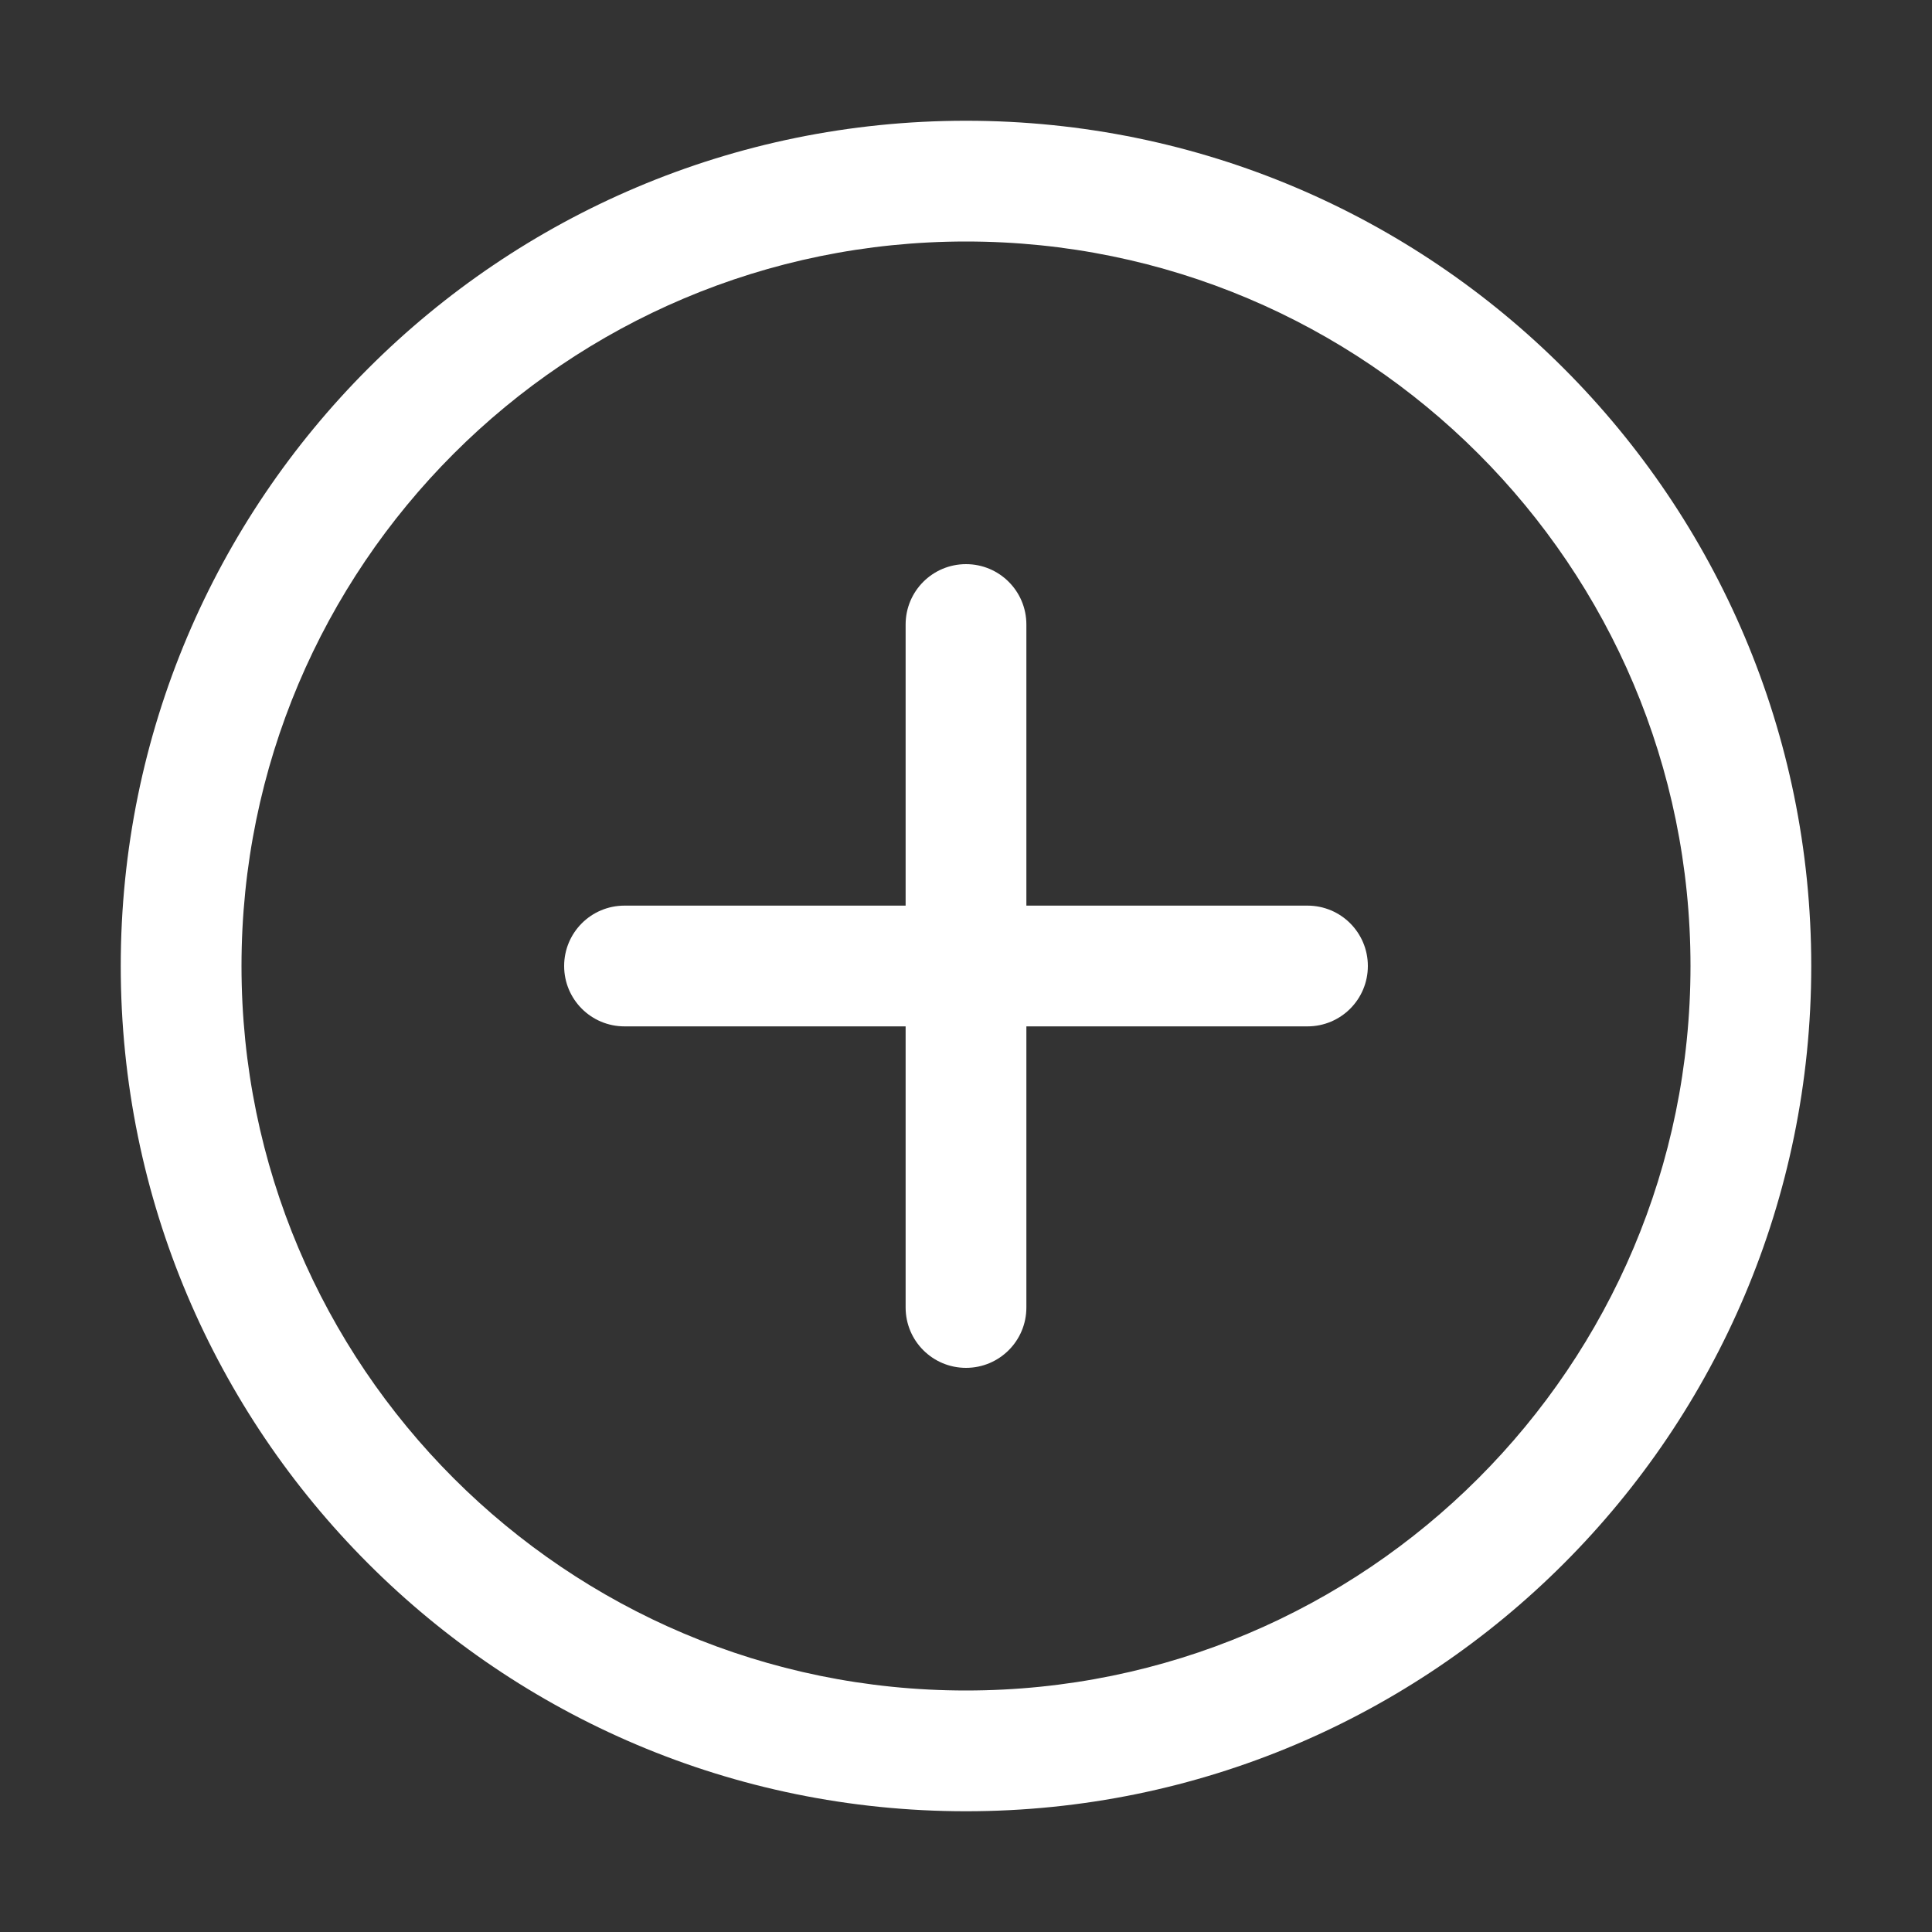
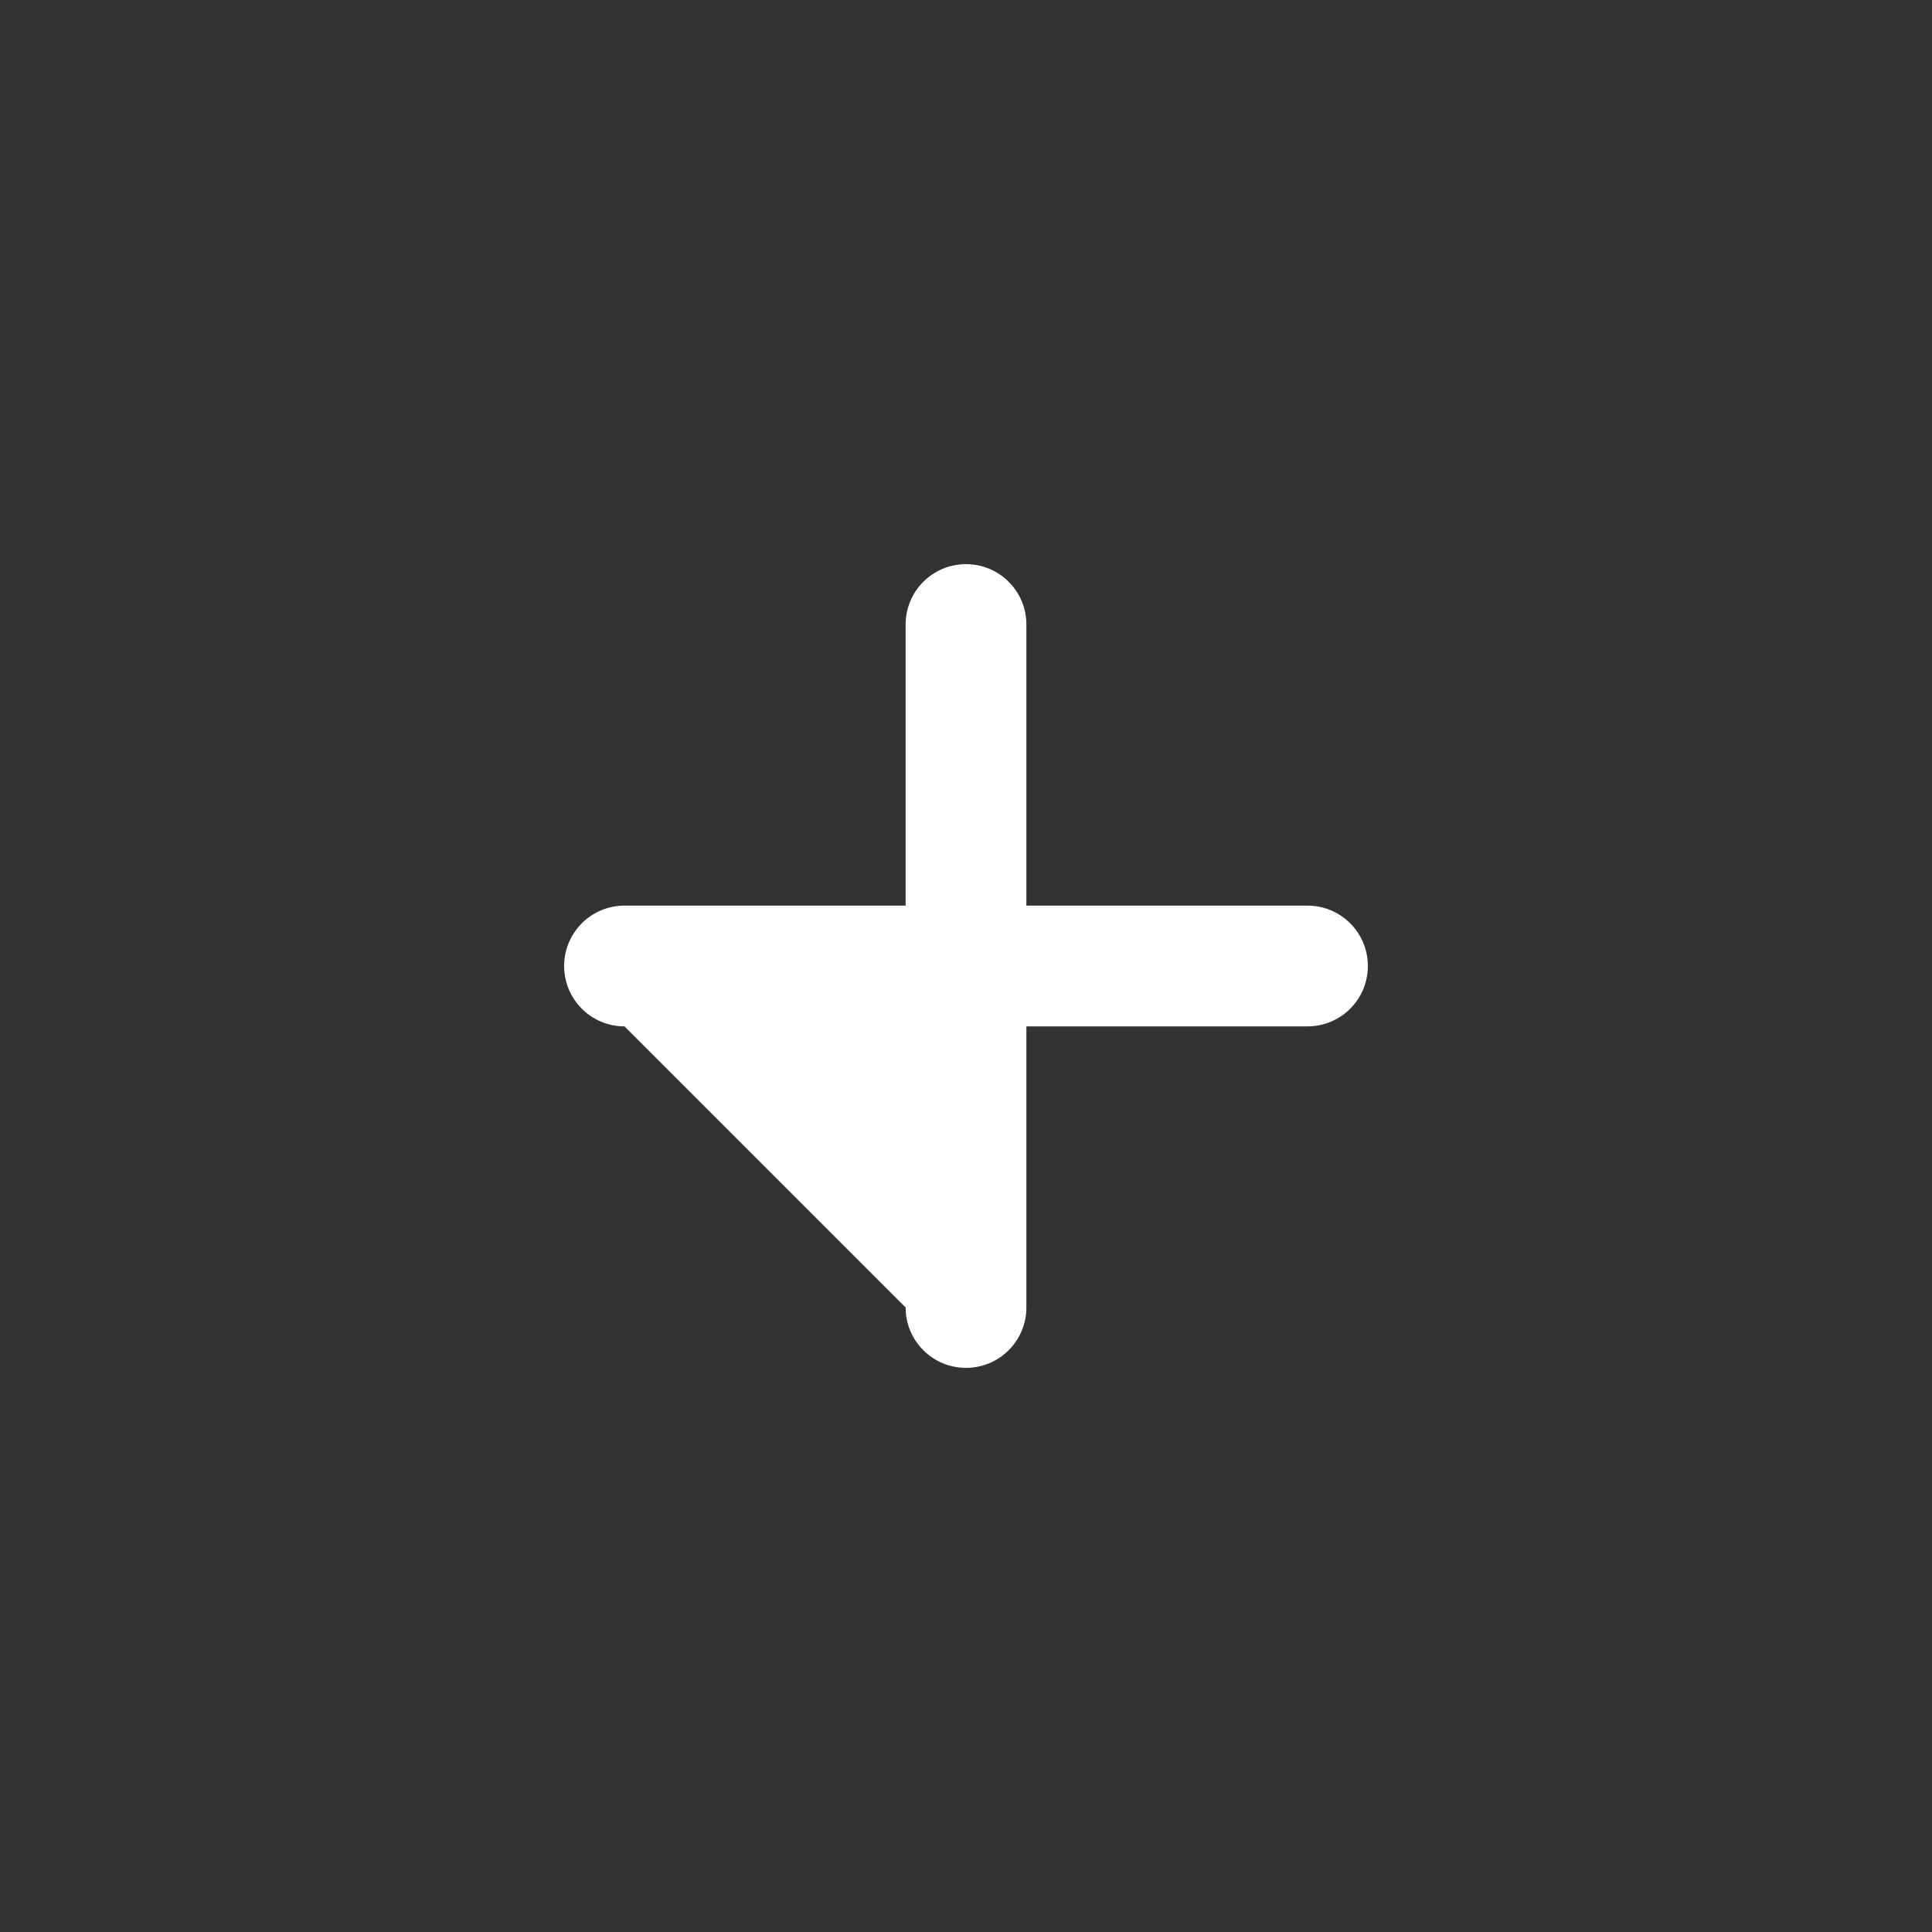
<svg xmlns="http://www.w3.org/2000/svg" width="16" height="16" viewBox="0 0 16 16" fill="none">
  <rect x="0" y="0" width="16" height="16" fill="#333333" stroke="none" />
-   <path fill-rule="evenodd" clip-rule="evenodd" d="M8 4.672C8.276 4.672 8.5 4.895 8.5 5.172L8.5 7.5L10.828 7.5C11.105 7.5 11.328 7.724 11.328 8C11.328 8.276 11.105 8.5 10.828 8.5L8.5 8.5L8.5 10.828C8.5 11.105 8.276 11.328 8 11.328C7.724 11.328 7.5 11.105 7.5 10.828V8.5L5.172 8.5C4.895 8.5 4.672 8.276 4.672 8C4.672 7.724 4.895 7.5 5.172 7.5L7.5 7.5V5.172C7.5 4.895 7.724 4.672 8 4.672Z" fill="white" />
-   <path fill-rule="evenodd" clip-rule="evenodd" d="M8 14C11.314 14 14 11.314 14 8C14 4.686 11.314 2 8 2C4.686 2 2 4.686 2 8C2 11.314 4.686 14 8 14ZM8 15C11.866 15 15 11.866 15 8C15 4.134 11.866 1 8 1C4.134 1 1 4.134 1 8C1 11.866 4.134 15 8 15Z" fill="white" />
+   <path fill-rule="evenodd" clip-rule="evenodd" d="M8 4.672C8.276 4.672 8.5 4.895 8.5 5.172L8.5 7.5L10.828 7.5C11.105 7.5 11.328 7.724 11.328 8C11.328 8.276 11.105 8.5 10.828 8.5L8.5 8.5L8.5 10.828C8.5 11.105 8.276 11.328 8 11.328C7.724 11.328 7.5 11.105 7.5 10.828L5.172 8.5C4.895 8.5 4.672 8.276 4.672 8C4.672 7.724 4.895 7.5 5.172 7.5L7.5 7.5V5.172C7.5 4.895 7.724 4.672 8 4.672Z" fill="white" />
</svg>